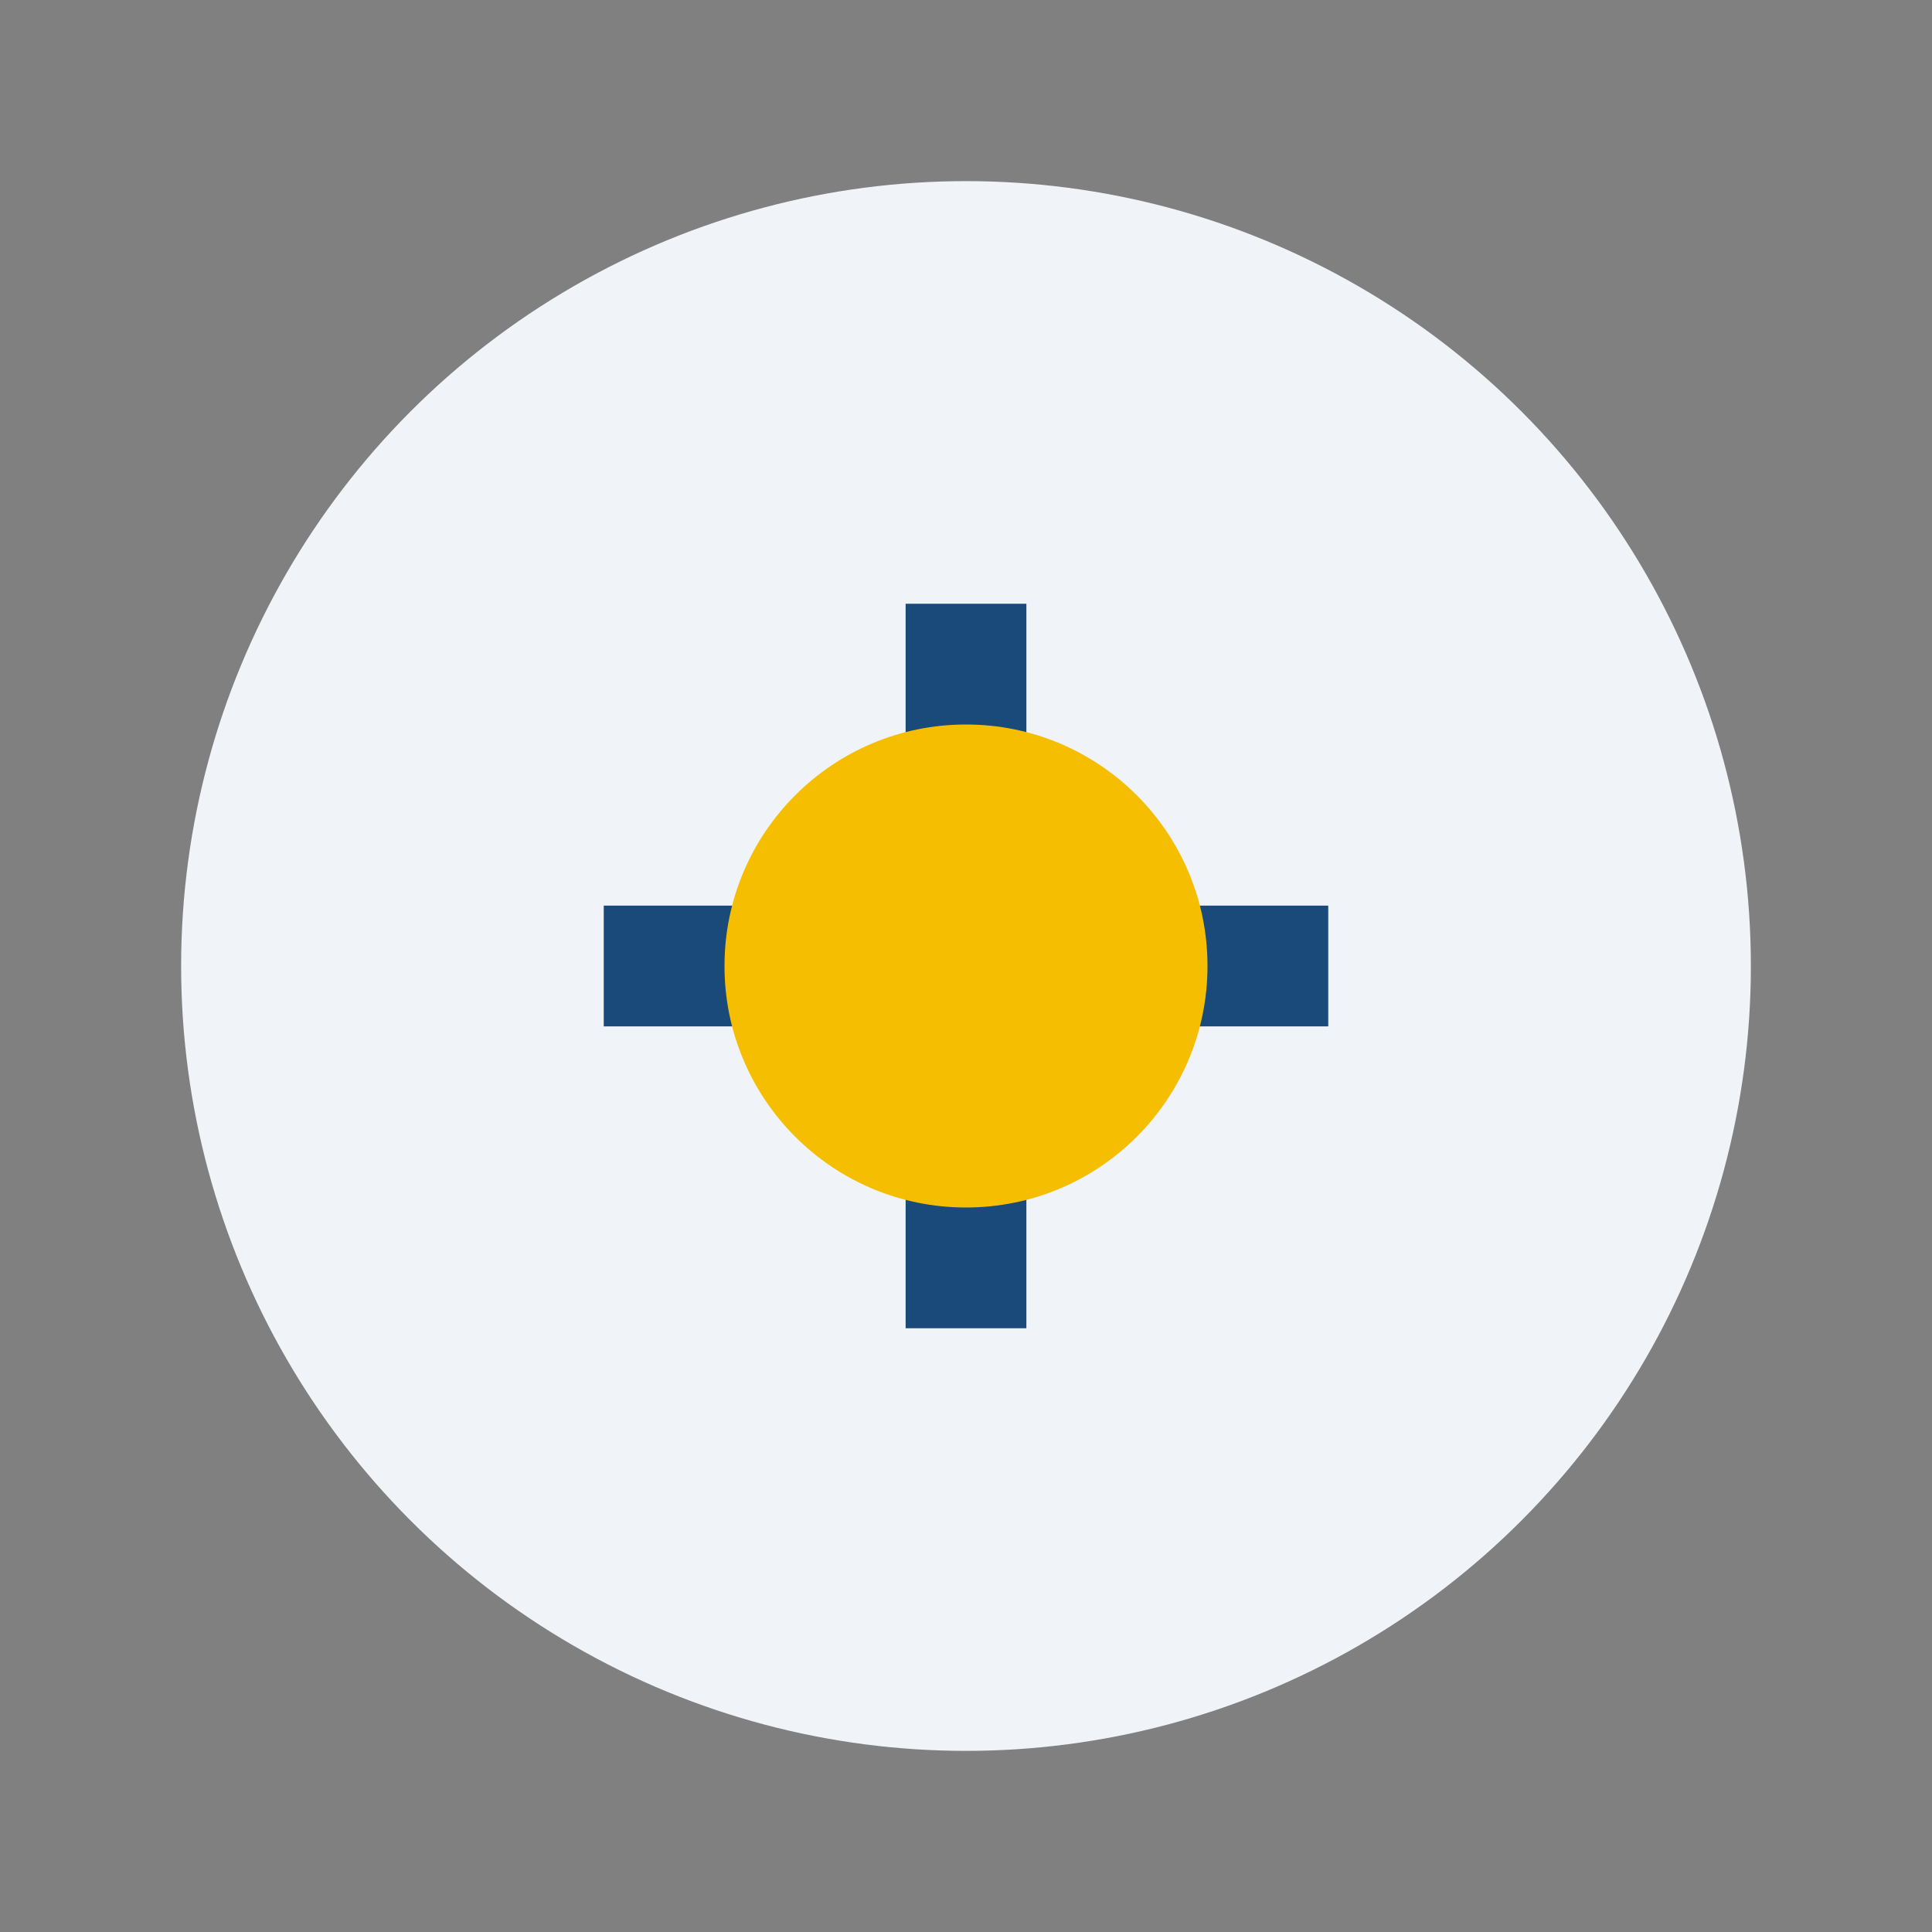
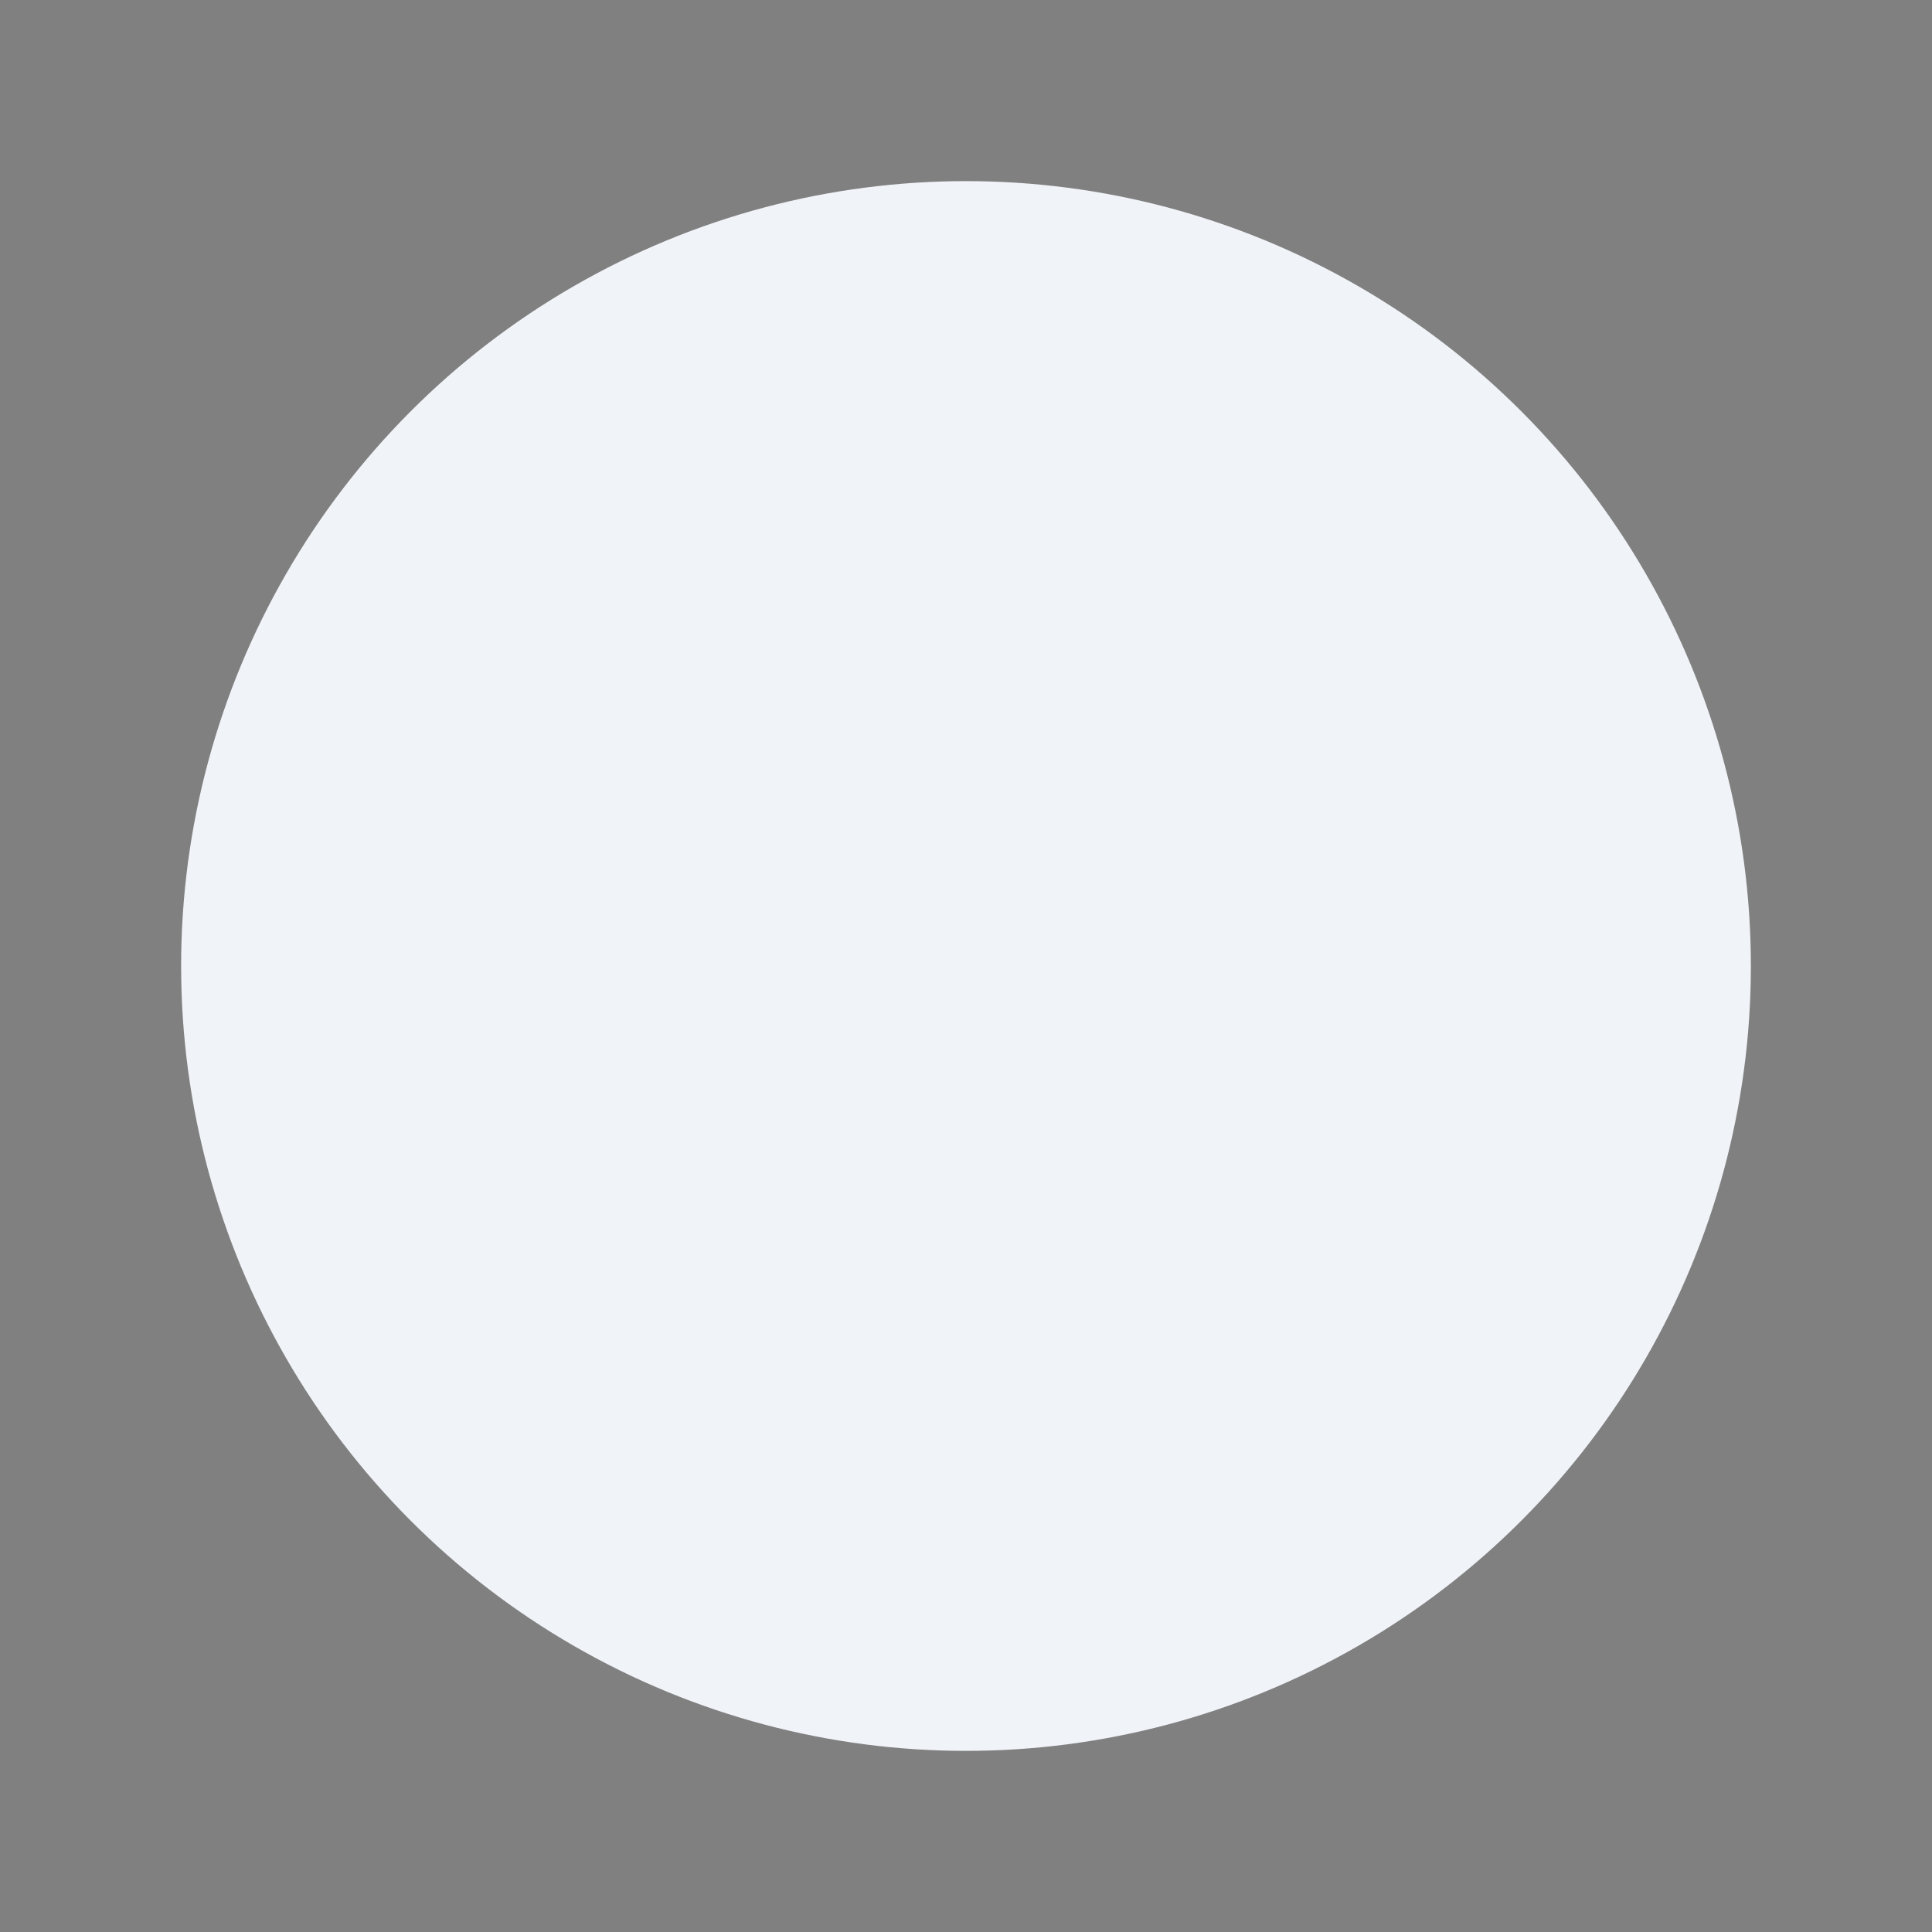
<svg xmlns="http://www.w3.org/2000/svg" width="32" height="32" viewBox="0 0 32 32">
  <rect x="0" y="0" width="32" height="32" fill="#808080" stroke="none" />
  <circle cx="16" cy="16" r="13" fill="#F0F3F8" />
-   <path d="M16 10v12m-6-6h12" stroke="#194A7A" stroke-width="2" />
-   <circle cx="16" cy="16" r="4" fill="#F6BE00" />
</svg>